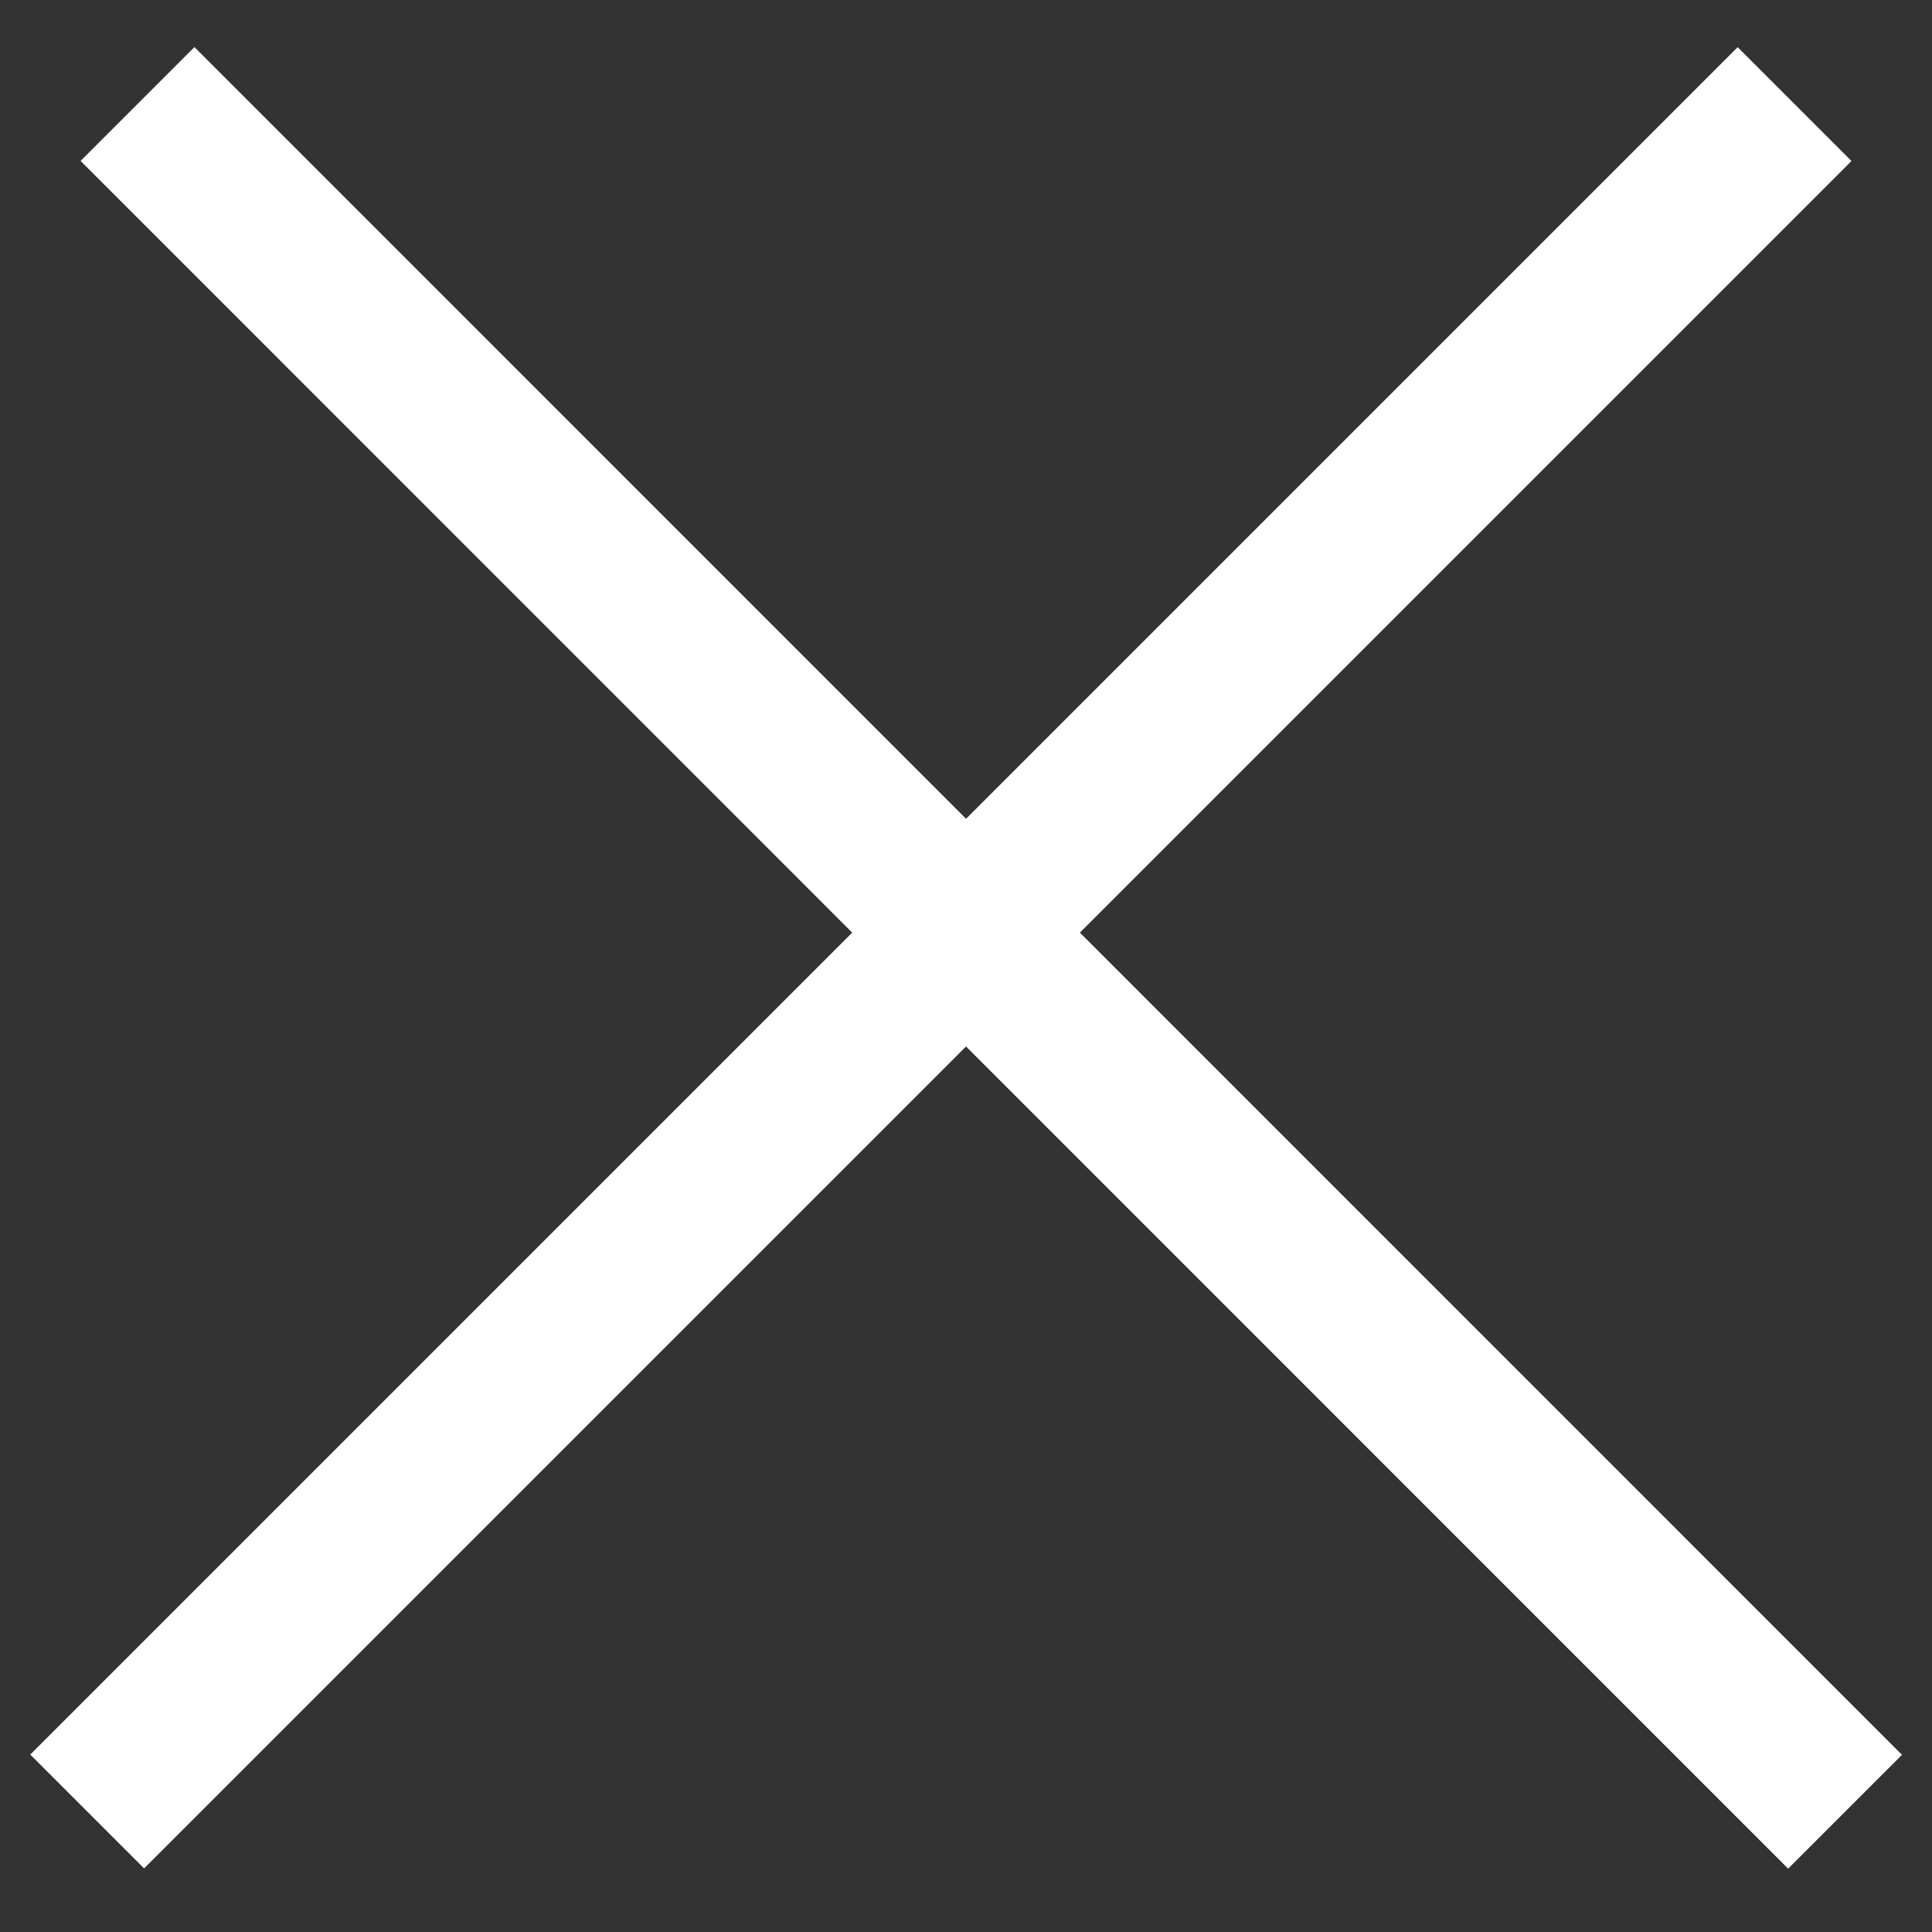
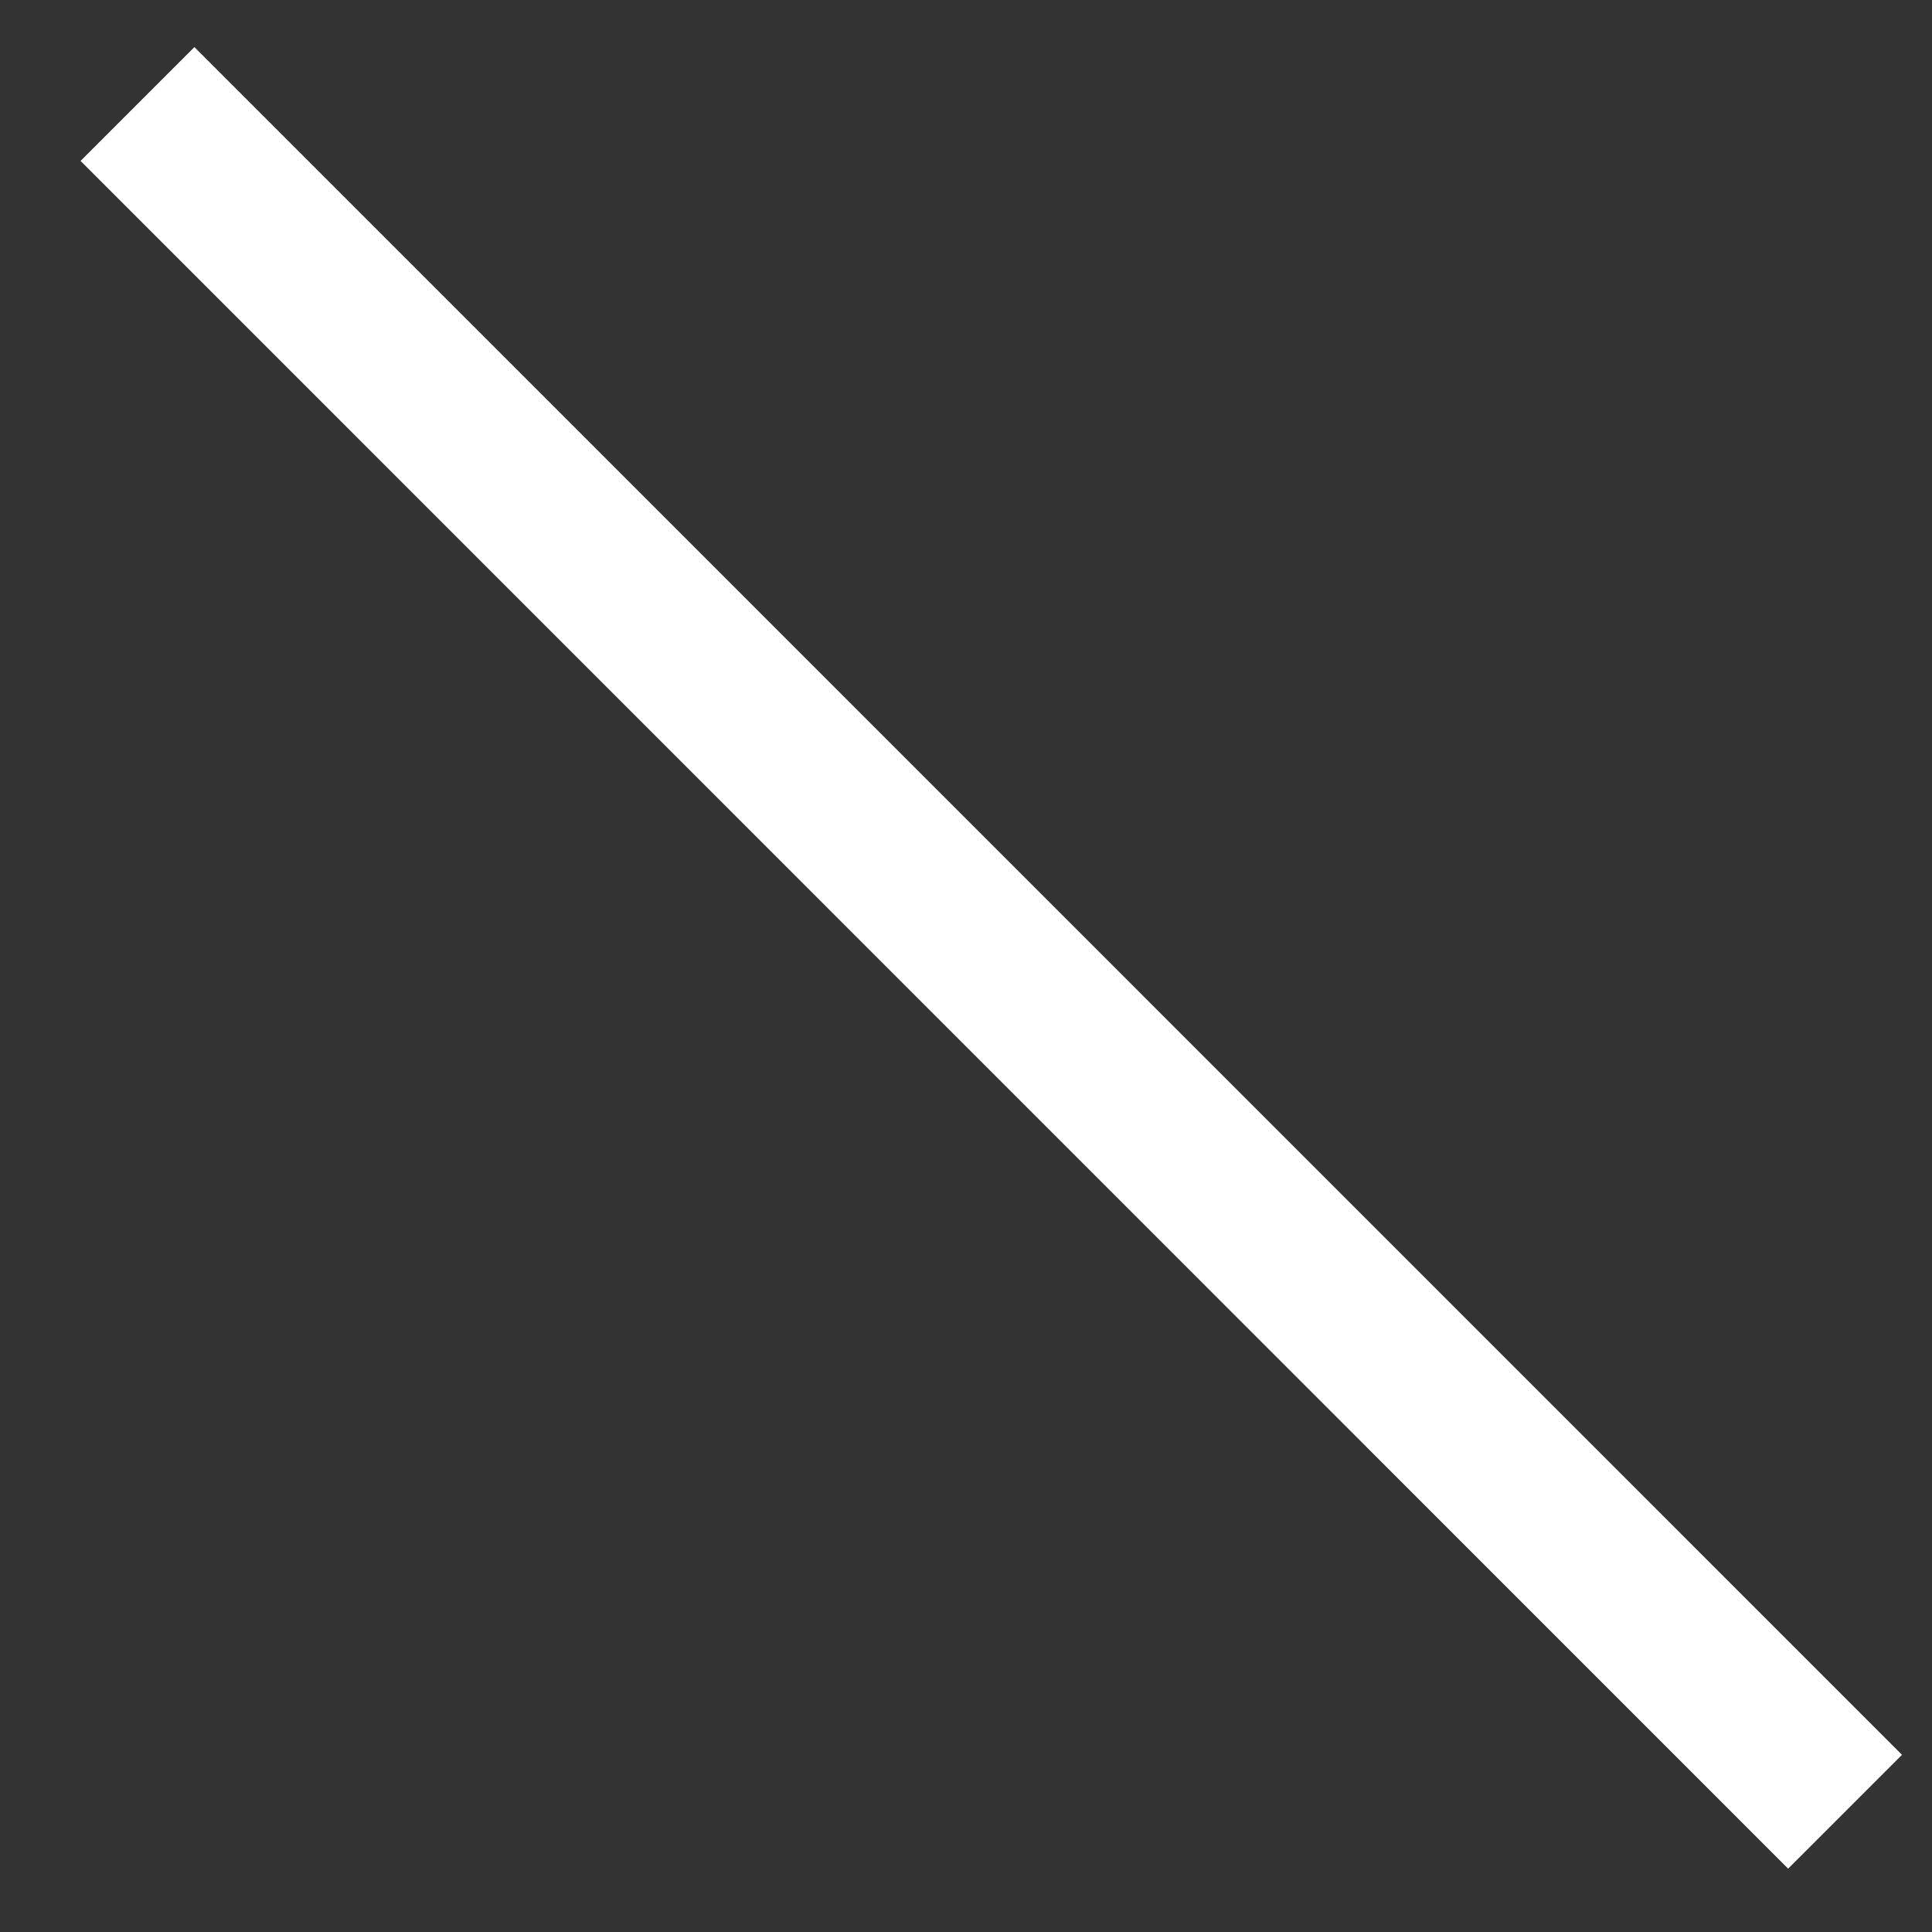
<svg xmlns="http://www.w3.org/2000/svg" width="12" height="12" viewBox="0 0 12 12" fill="none">
  <rect x="0" y="0" width="12" height="12" fill="#333333" stroke="none" />
  <line x1="0.854" y1="0.646" x2="11.46" y2="11.253" stroke="white" />
-   <line y1="-0.5" x2="15" y2="-0.5" transform="matrix(-0.707 0.707 0.707 0.707 11.5 1)" stroke="white" />
</svg>